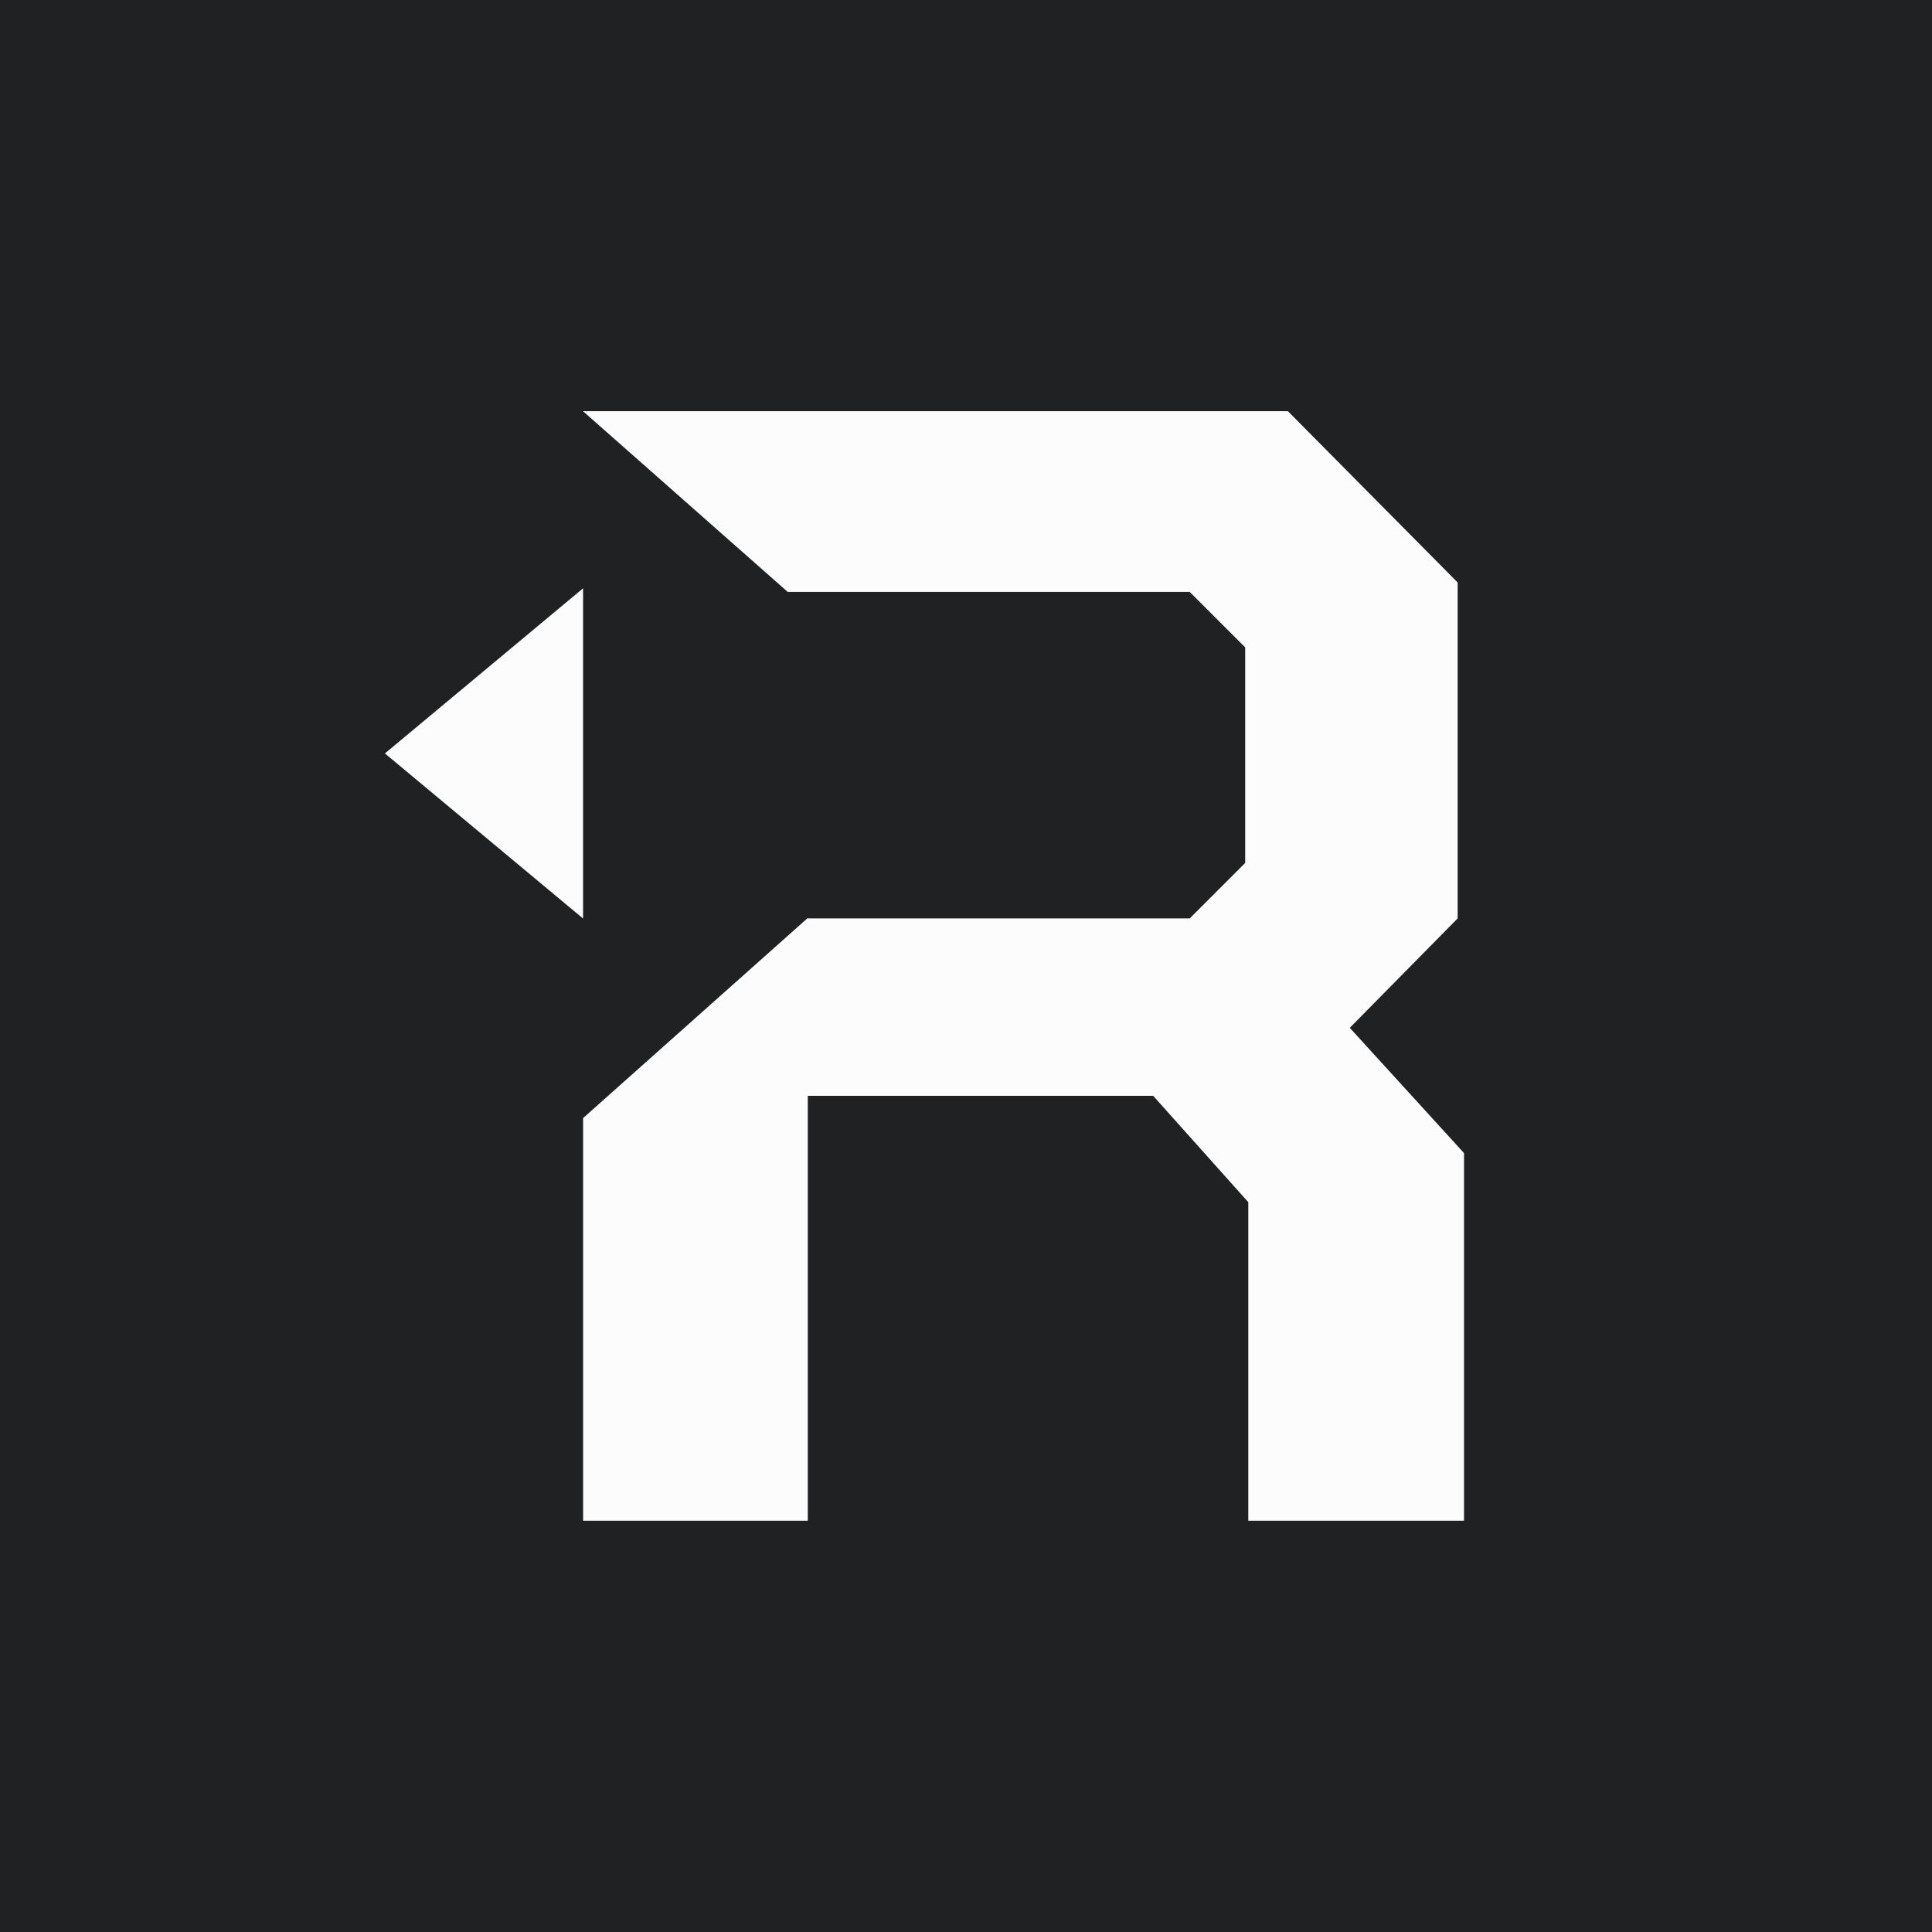
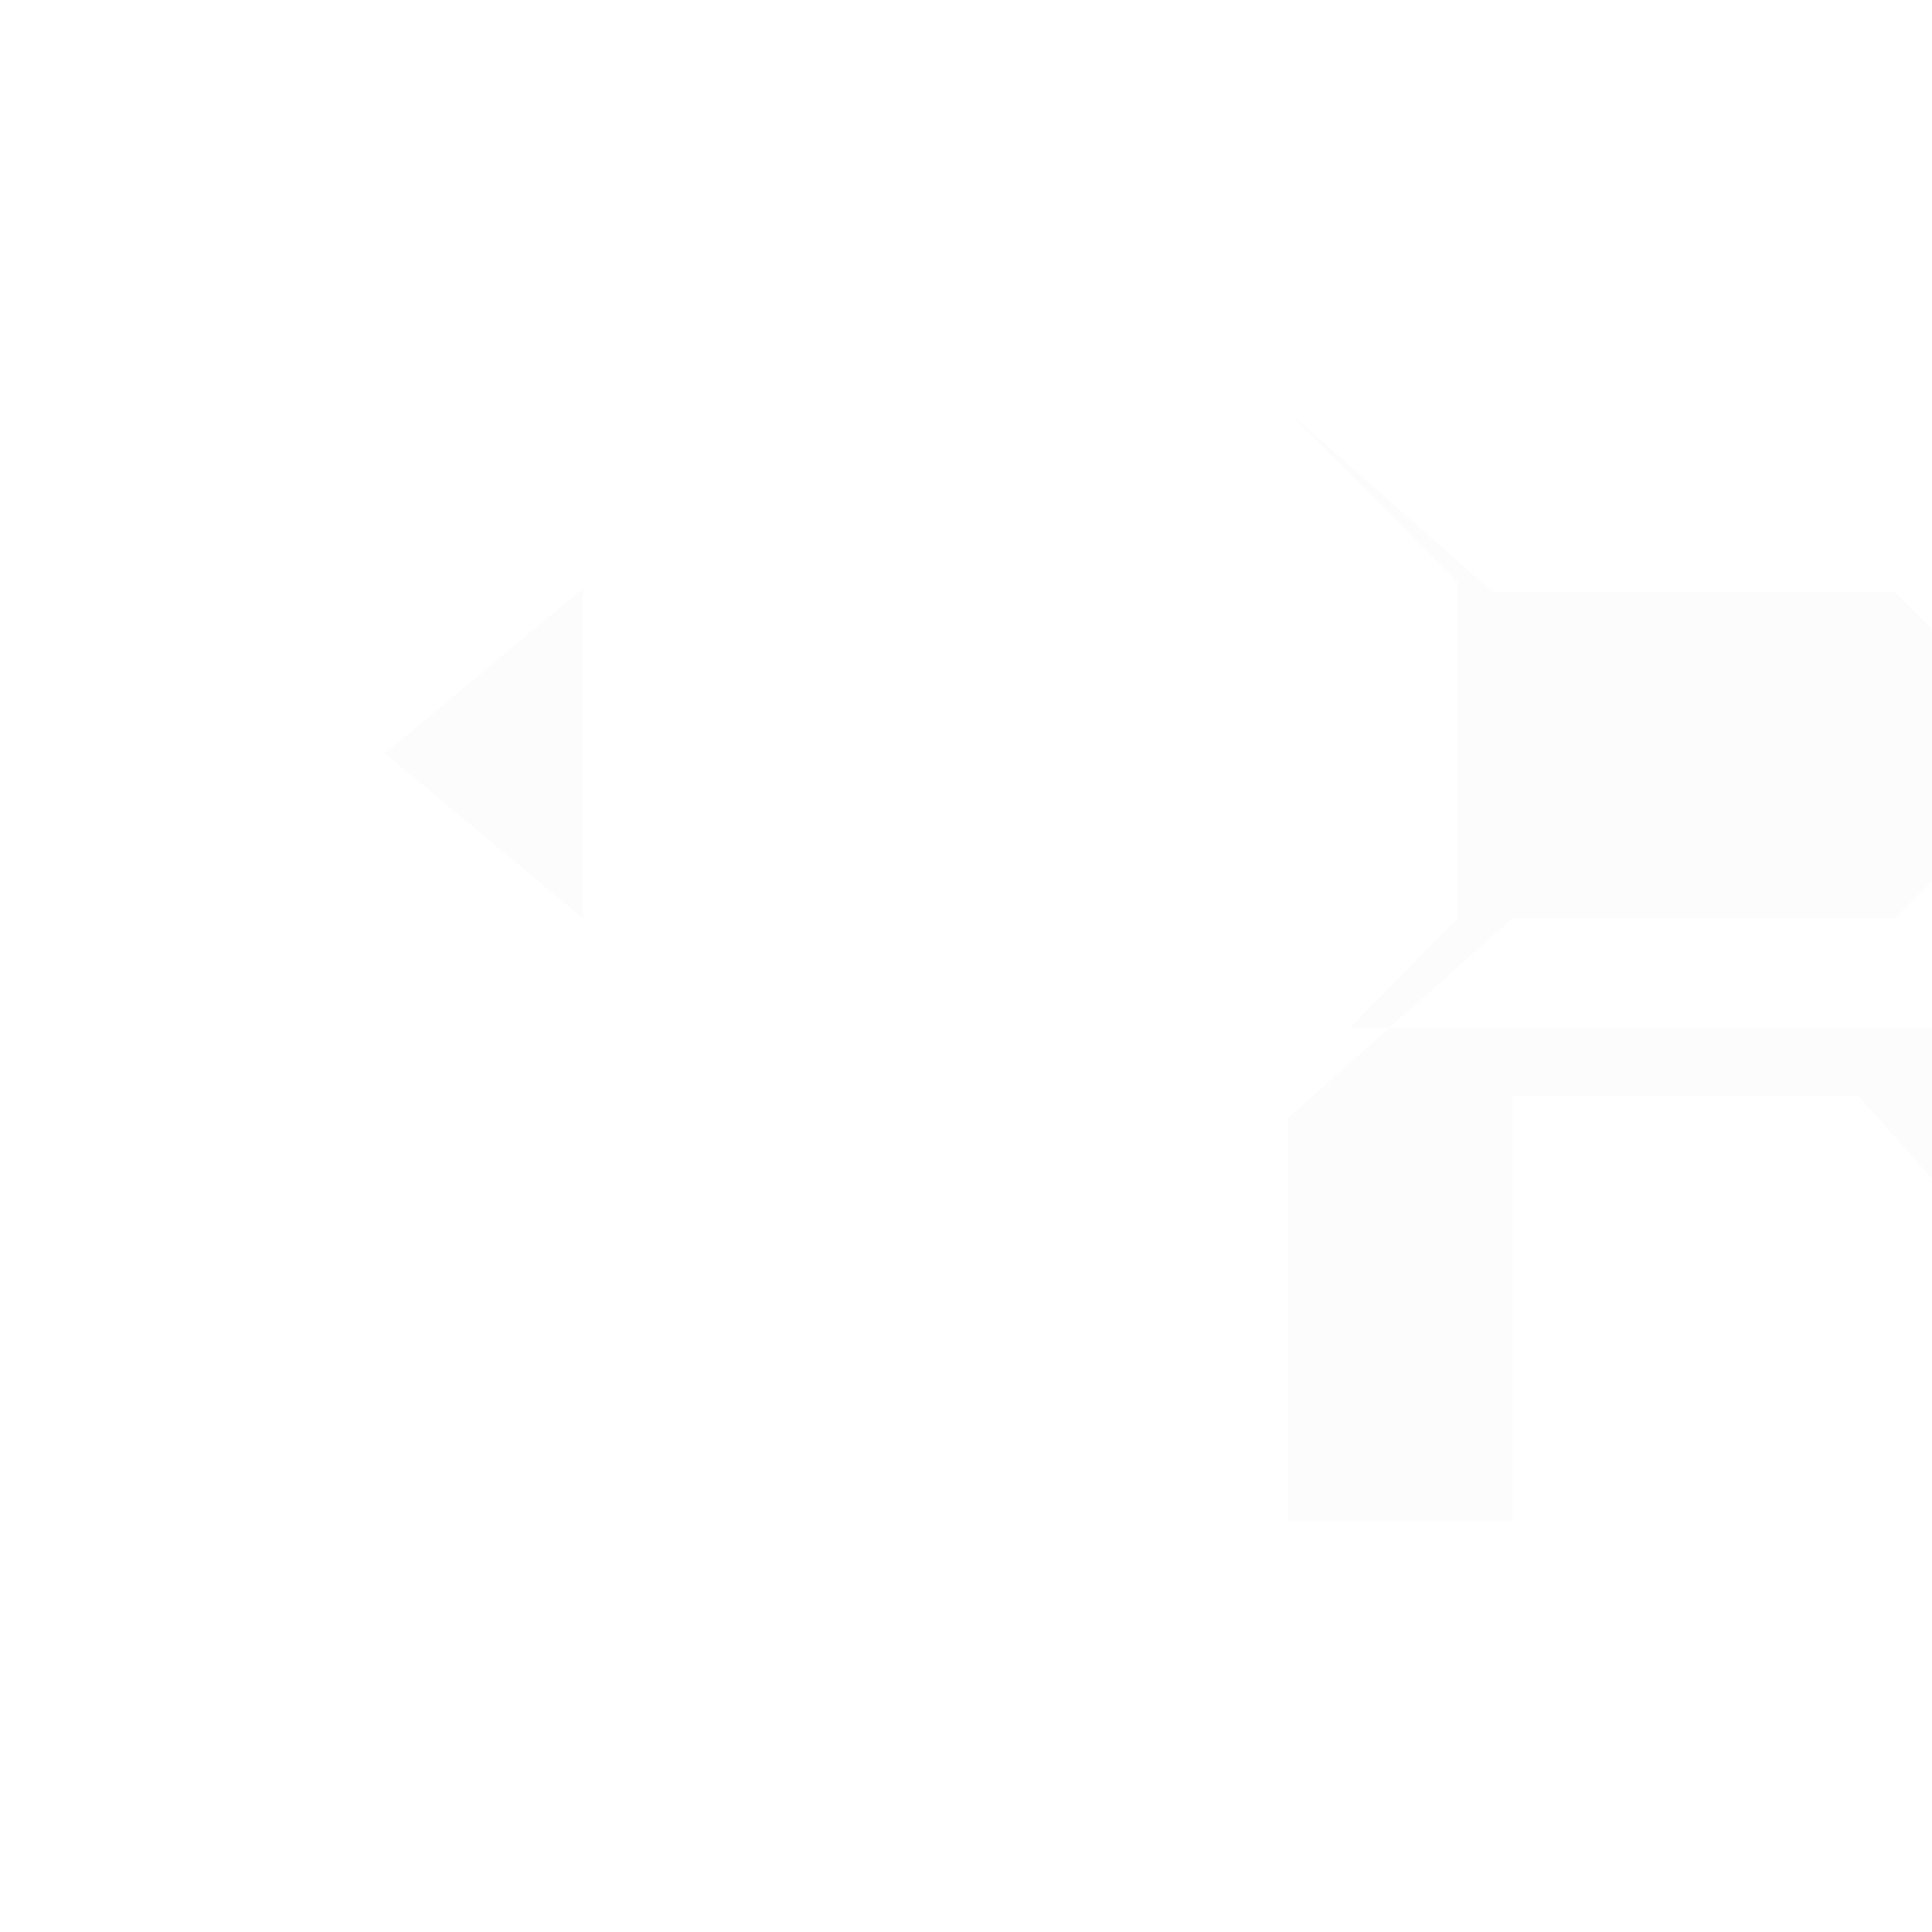
<svg xmlns="http://www.w3.org/2000/svg" id="Vrstva_1" viewBox="0 0 512 512">
  <defs>
    <style>.cls-1{fill:#202122;}.cls-1,.cls-2{stroke-width:0px;}.cls-2{fill:#fcfcfc;}</style>
  </defs>
-   <rect class="cls-1" width="512" height="512" />
-   <path class="cls-2" d="m357.7,272.39l28.59-29v-89.03l-44.98-45.39h-186.81l54.26,47.9h106.53l14.7,14.7v57.12l-14.7,14.7h-101.22v-.12l-59.54,53.03v106.71h59.54v-112.6h91.54l25.2,28.18v84.42h57.17v-97.43l-30.28-33.2Z" />
+   <path class="cls-2" d="m357.7,272.39l28.59-29v-89.03l-44.98-45.39l54.26,47.9h106.53l14.7,14.7v57.12l-14.7,14.7h-101.22v-.12l-59.54,53.03v106.71h59.54v-112.6h91.54l25.2,28.18v84.42h57.17v-97.43l-30.28-33.2Z" />
  <polygon class="cls-2" points="154.52 243.42 154.52 199.67 154.52 155.91 102.01 199.67 154.52 243.42" />
</svg>